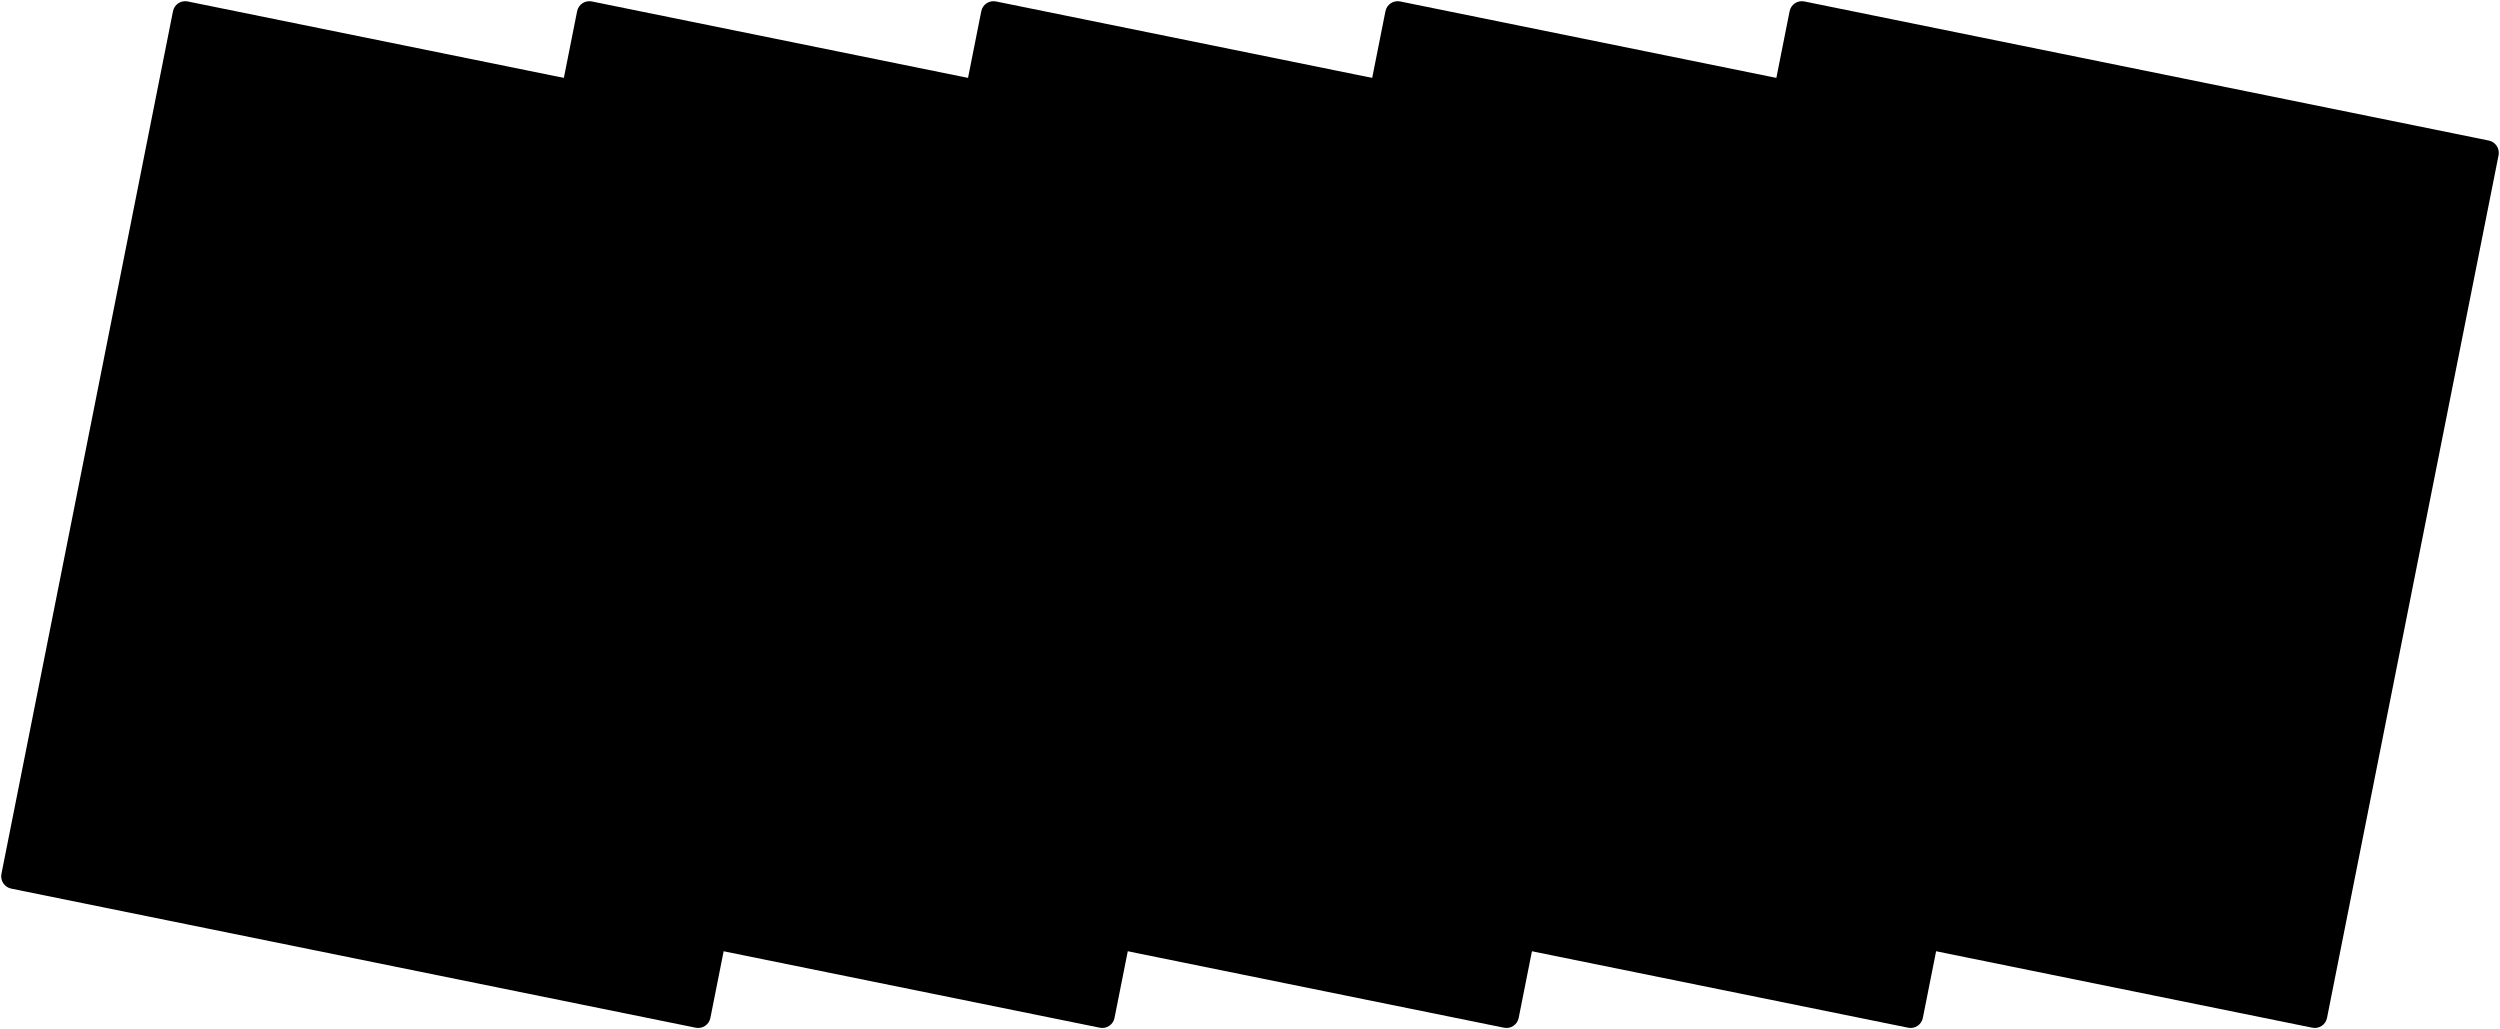
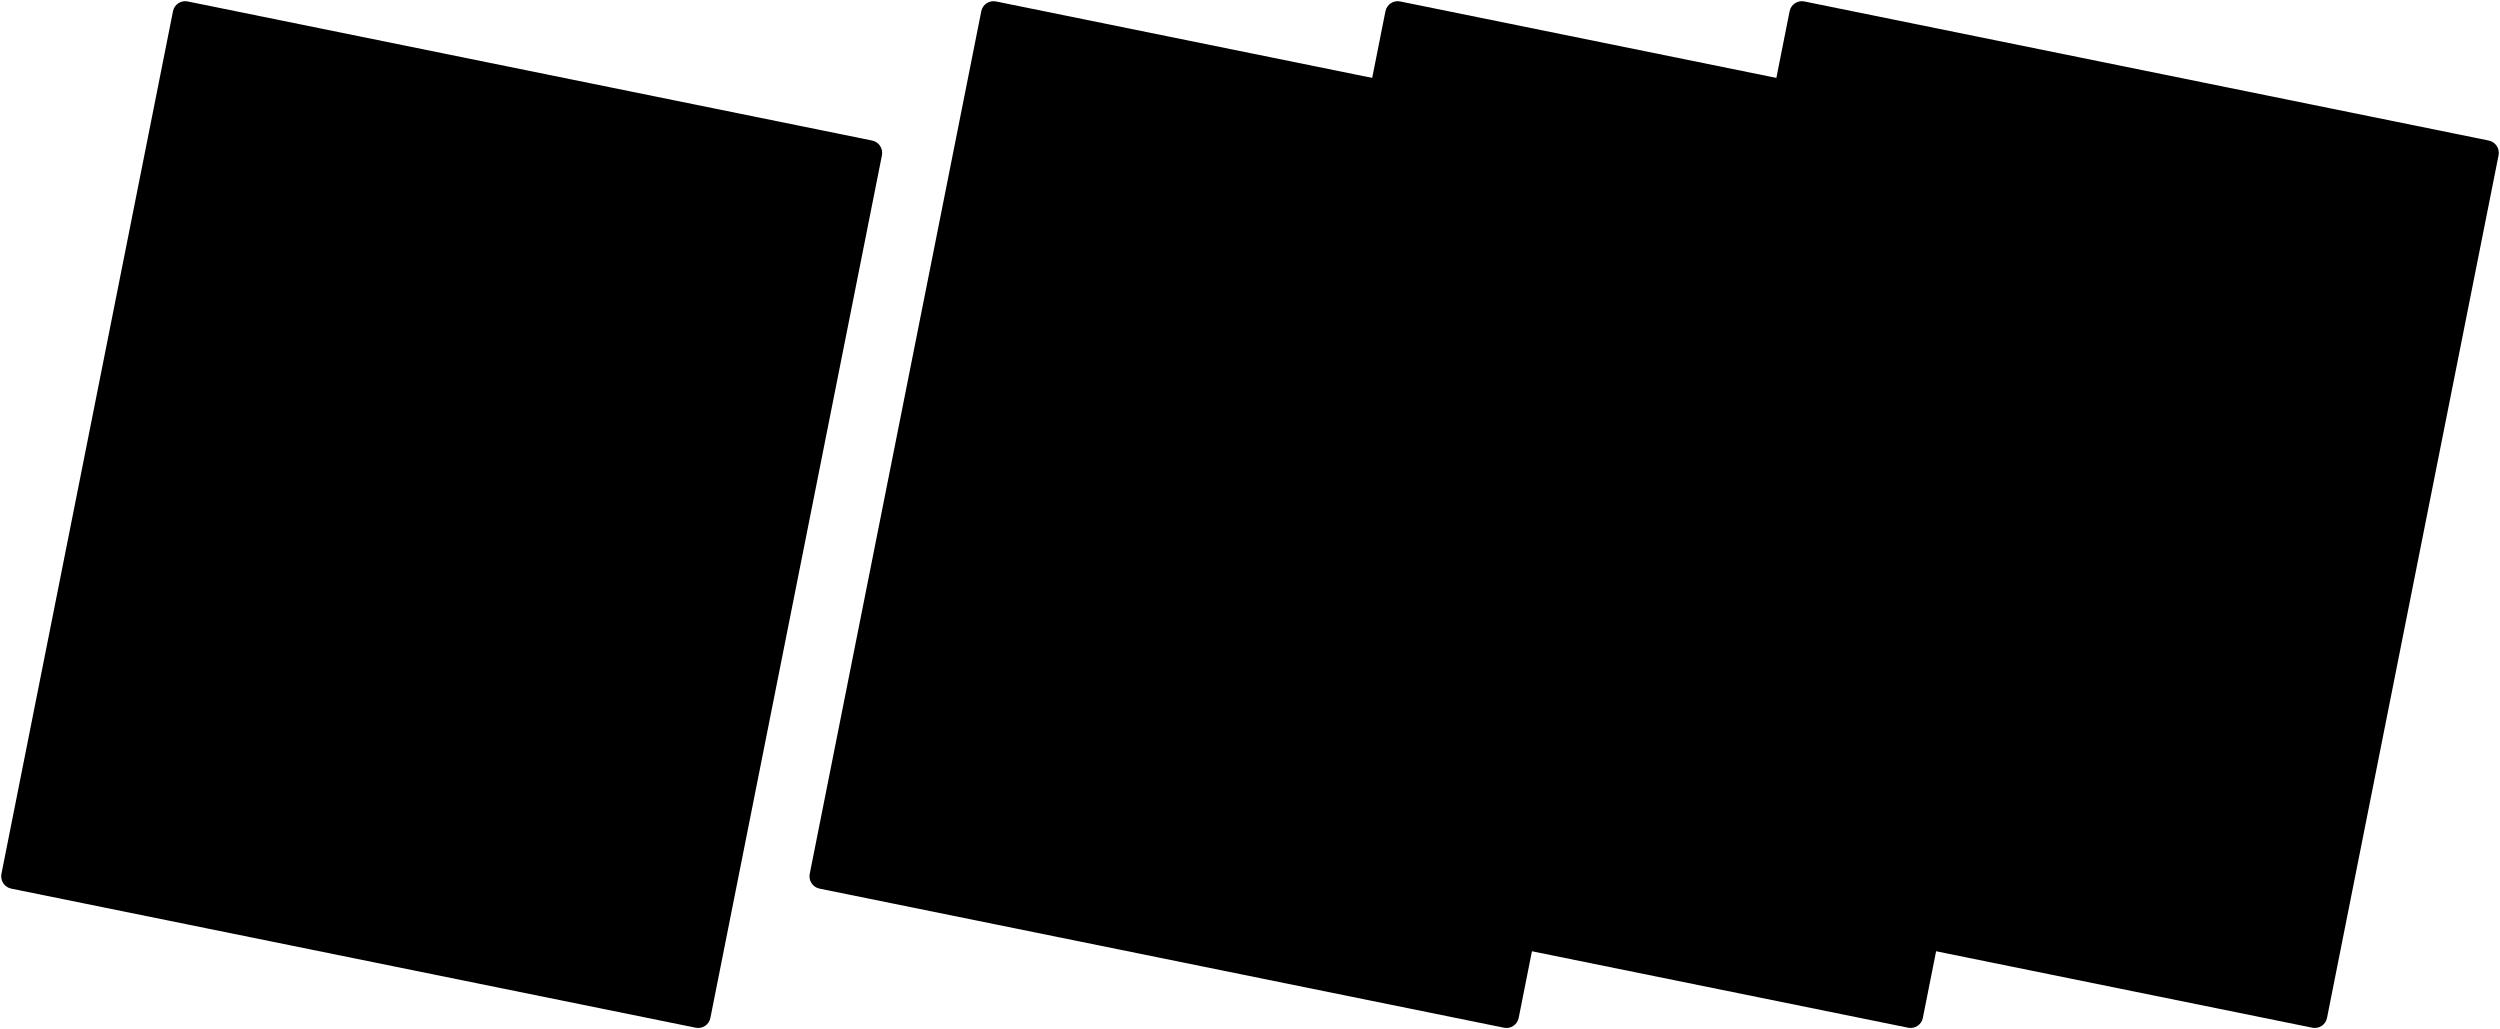
<svg xmlns="http://www.w3.org/2000/svg" id="svgMask" width="2400" height="988" viewBox="0 0 2400 988" preserveAspectRatio="none">
  <path d="M10.799 853.08C4.304 851.76 0.087 845.421 1.38 838.921L166.071 10.772C167.364 4.272 173.676 0.073 180.171 1.392L837.24 134.919C843.735 136.239 847.952 142.578 846.659 149.078L681.969 977.227C680.676 983.727 674.363 987.927 667.868 986.607L10.799 853.08Z" />
-   <path d="M398.76 853.08C392.265 851.76 388.048 845.421 389.341 838.921L554.031 10.772C555.324 4.272 561.637 0.073 568.132 1.392L1225.2 134.919C1231.7 136.239 1235.91 142.578 1234.62 149.078L1069.93 977.227C1068.64 983.727 1062.32 987.927 1055.83 986.607L398.76 853.08Z" />
  <path d="M786.76 853.08C780.265 851.76 776.048 845.421 777.341 838.921L942.031 10.772C943.324 4.272 949.637 0.073 956.132 1.392L1613.2 134.919C1619.7 136.239 1623.91 142.578 1622.62 149.078L1457.93 977.227C1456.64 983.727 1450.32 987.927 1443.83 986.607L786.76 853.08Z" />
  <path d="M1174.76 853.08C1168.26 851.76 1164.05 845.421 1165.34 838.921L1330.03 10.772C1331.32 4.272 1337.64 0.073 1344.13 1.392L2001.2 134.919C2007.7 136.239 2011.91 142.578 2010.62 149.078L1845.93 977.227C1844.64 983.727 1838.32 987.927 1831.83 986.607L1174.76 853.08Z" />
  <path d="M1562.76 853.08C1556.26 851.76 1552.05 845.421 1553.34 838.921L1718.03 10.772C1719.32 4.272 1725.64 0.073 1732.13 1.392L2389.2 134.919C2395.7 136.239 2399.91 142.578 2398.62 149.078L2233.93 977.227C2232.64 983.727 2226.32 987.927 2219.83 986.607L1562.76 853.08Z" />
</svg>